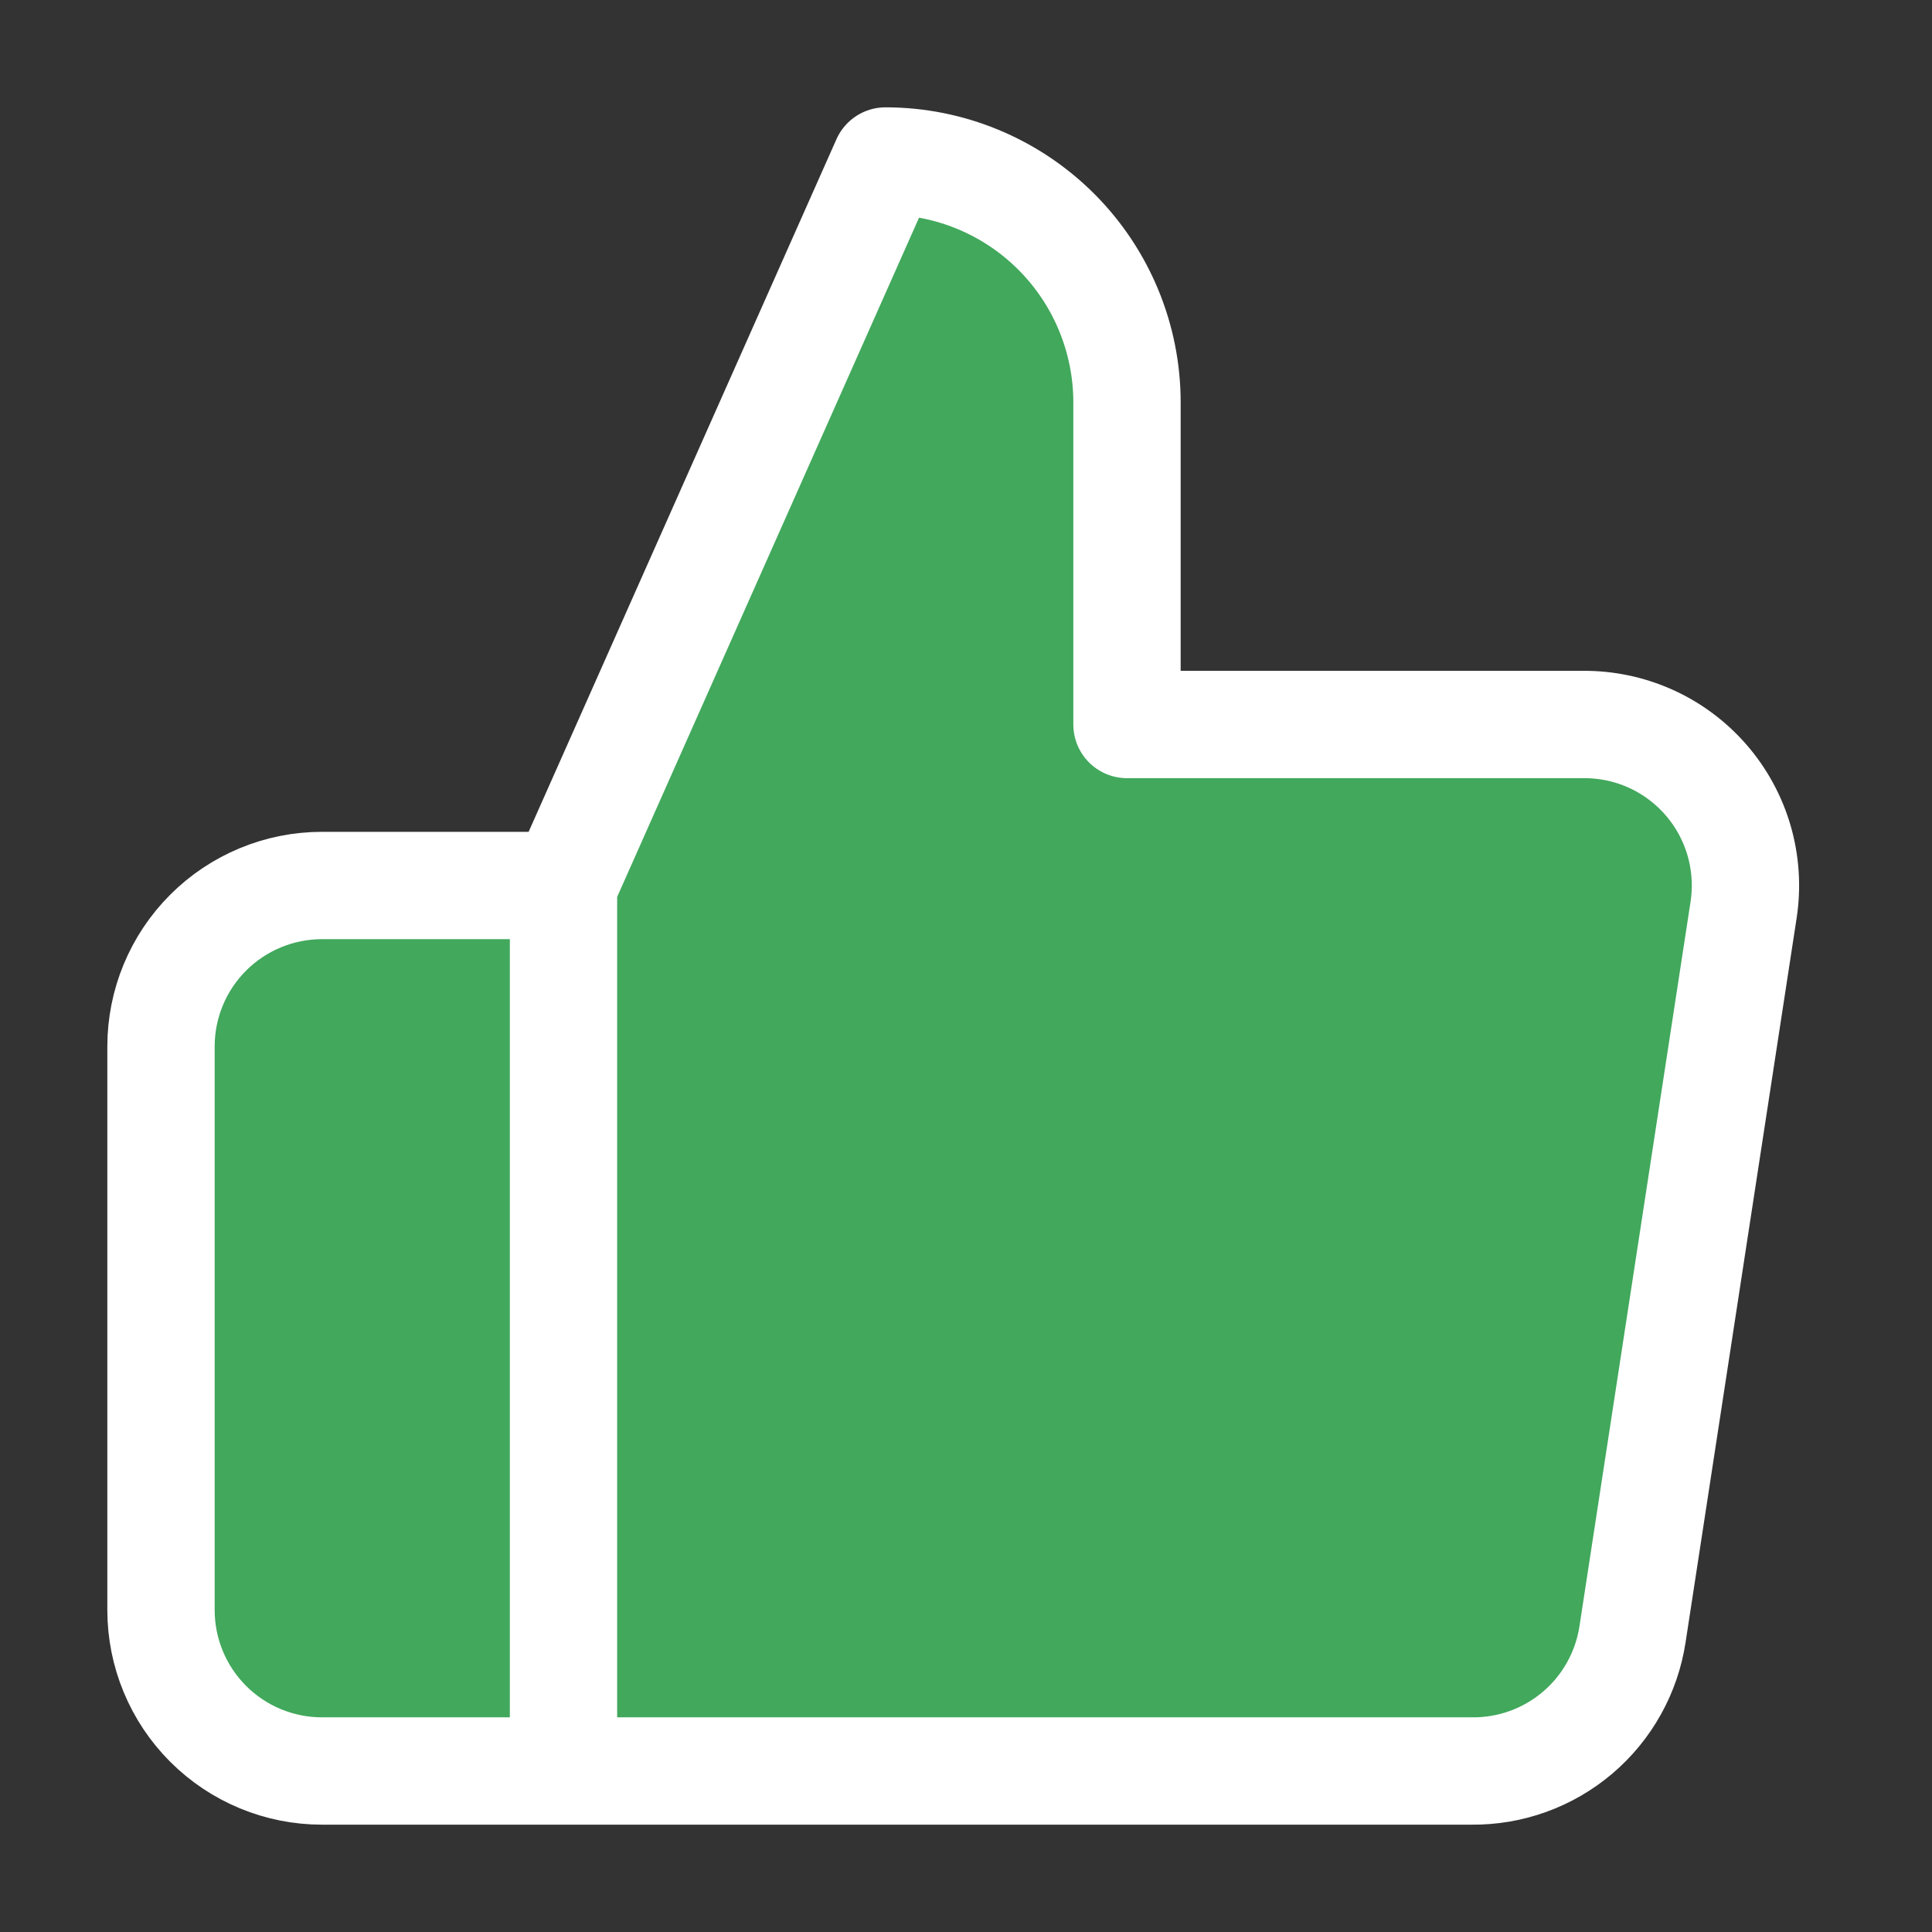
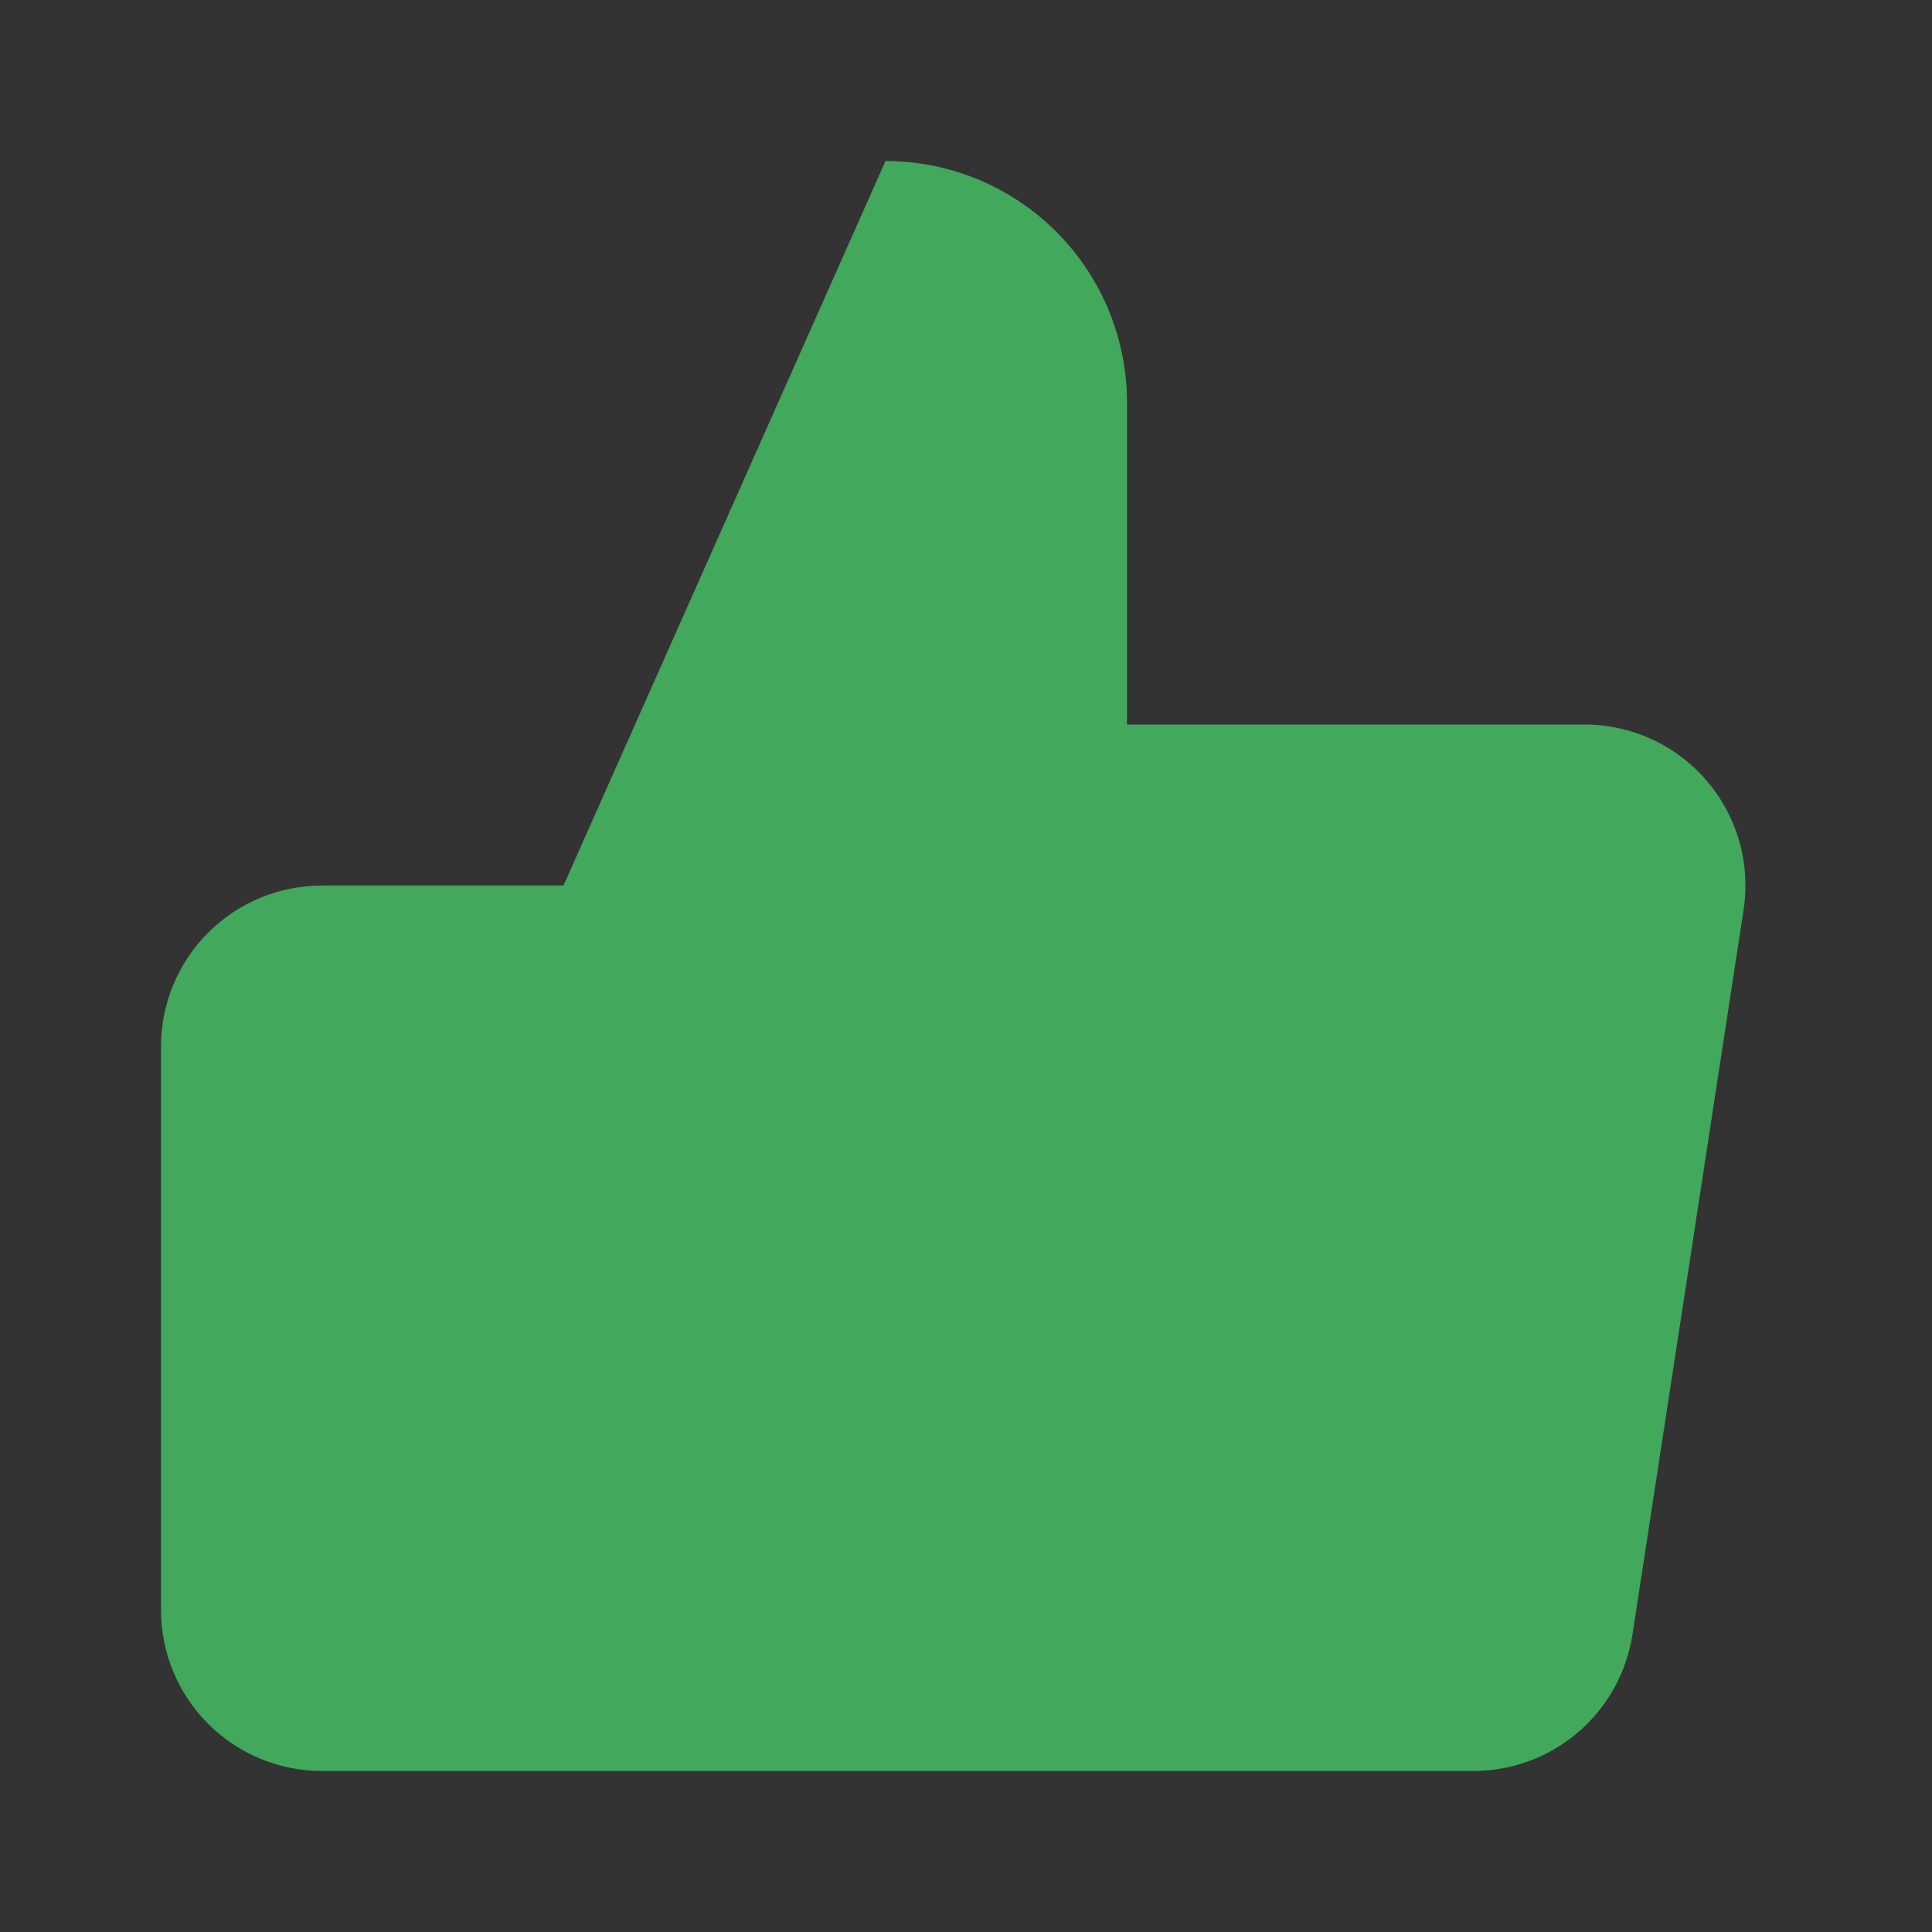
<svg xmlns="http://www.w3.org/2000/svg" width="54" height="54" viewBox="0 0 54 54" fill="none">
  <rect x="0" y="0" width="54" height="54" fill="#333333" stroke="none" />
  <path d="M31.5 20.25V11.25C31.5 9.46 30.789 7.743 29.523 6.477C28.257 5.211 26.54 4.5 24.75 4.5L15.75 24.75V49.5H41.13C42.215 49.512 43.268 49.132 44.095 48.429C44.922 47.726 45.467 46.748 45.63 45.675L48.735 25.425C48.833 24.78 48.789 24.122 48.608 23.495C48.426 22.869 48.11 22.289 47.682 21.797C47.254 21.305 46.724 20.911 46.129 20.644C45.533 20.377 44.887 20.243 44.235 20.25H31.5ZM15.75 49.5H9C7.807 49.5 6.662 49.026 5.818 48.182C4.974 47.338 4.5 46.194 4.5 45V29.25C4.5 28.056 4.974 26.912 5.818 26.068C6.662 25.224 7.807 24.75 9 24.75H15.75" fill="#41A85C" />
-   <path d="M15.75 49.5H9C7.807 49.5 6.662 49.026 5.818 48.182C4.974 47.338 4.5 46.194 4.5 45V29.25C4.5 28.056 4.974 26.912 5.818 26.068C6.662 25.224 7.807 24.75 9 24.75H15.75M31.5 20.25V11.25C31.5 9.46 30.789 7.743 29.523 6.477C28.257 5.211 26.54 4.5 24.75 4.5L15.75 24.75V49.5H41.13C42.215 49.512 43.268 49.132 44.095 48.429C44.922 47.726 45.467 46.748 45.63 45.675L48.735 25.425C48.833 24.78 48.789 24.122 48.608 23.495C48.426 22.869 48.11 22.289 47.682 21.797C47.254 21.305 46.724 20.911 46.129 20.644C45.533 20.377 44.887 20.243 44.235 20.25H31.5Z" stroke="white" stroke-width="3" stroke-linecap="round" stroke-linejoin="round" />
</svg>